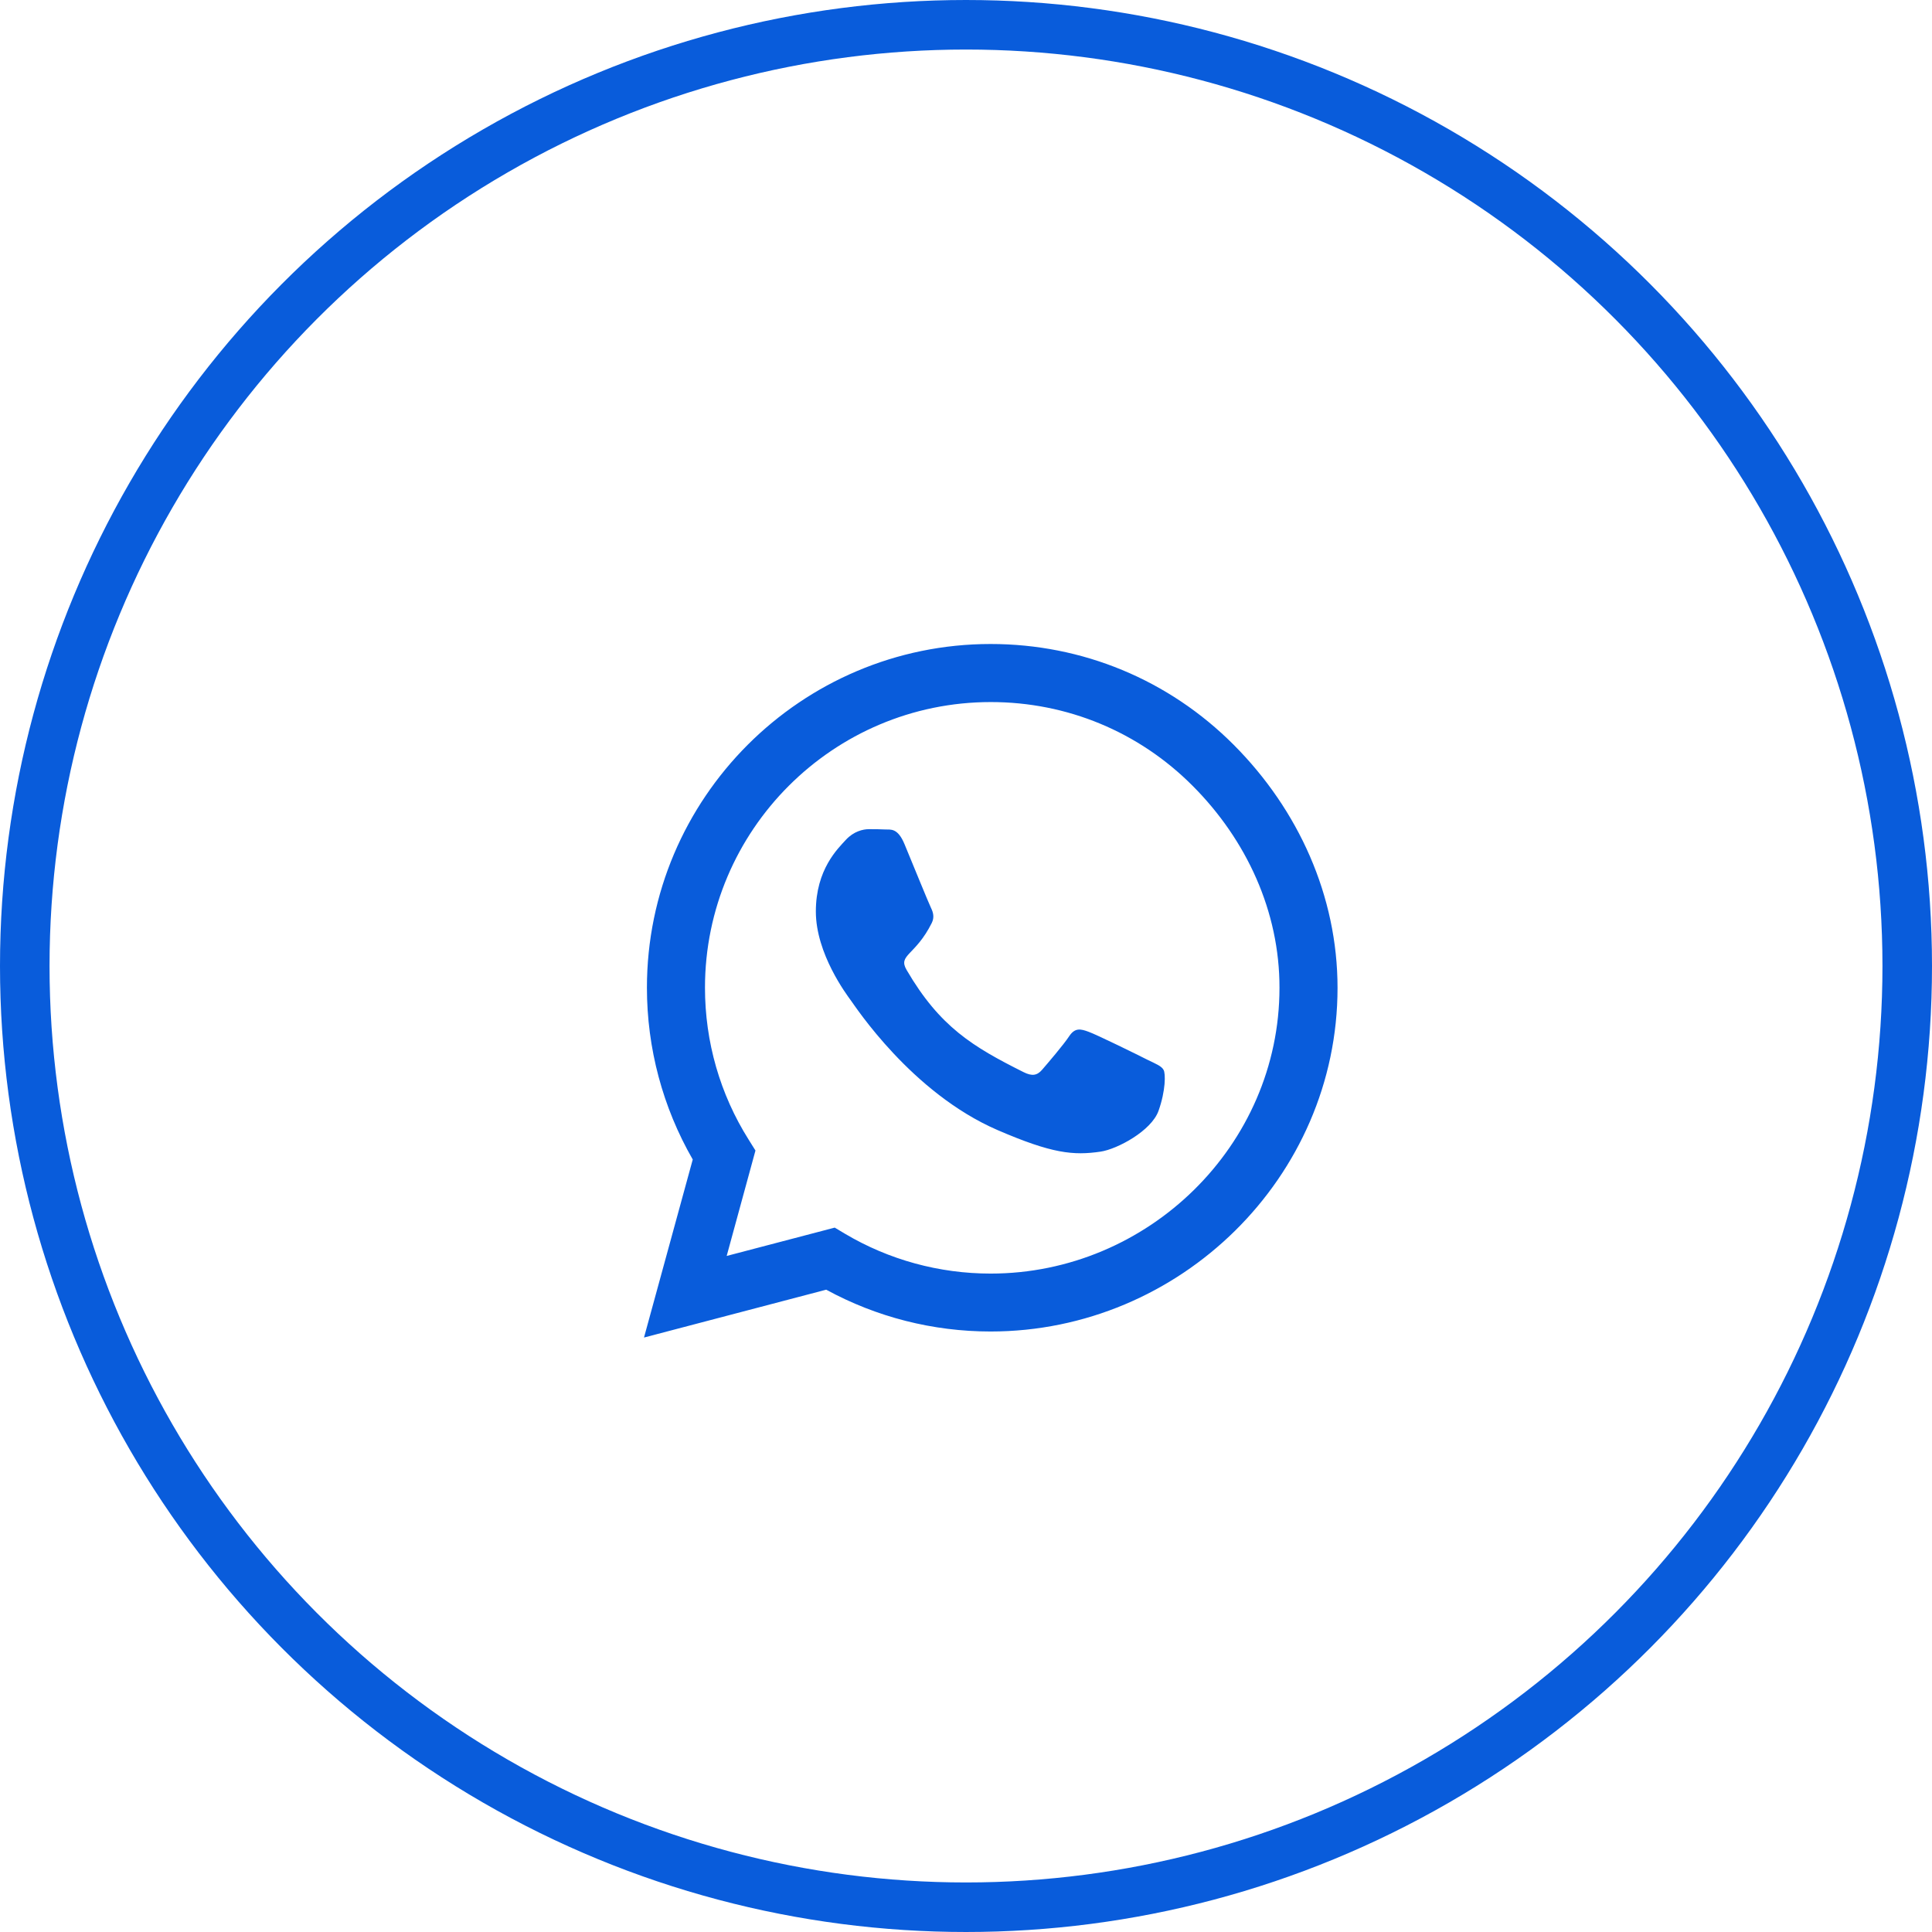
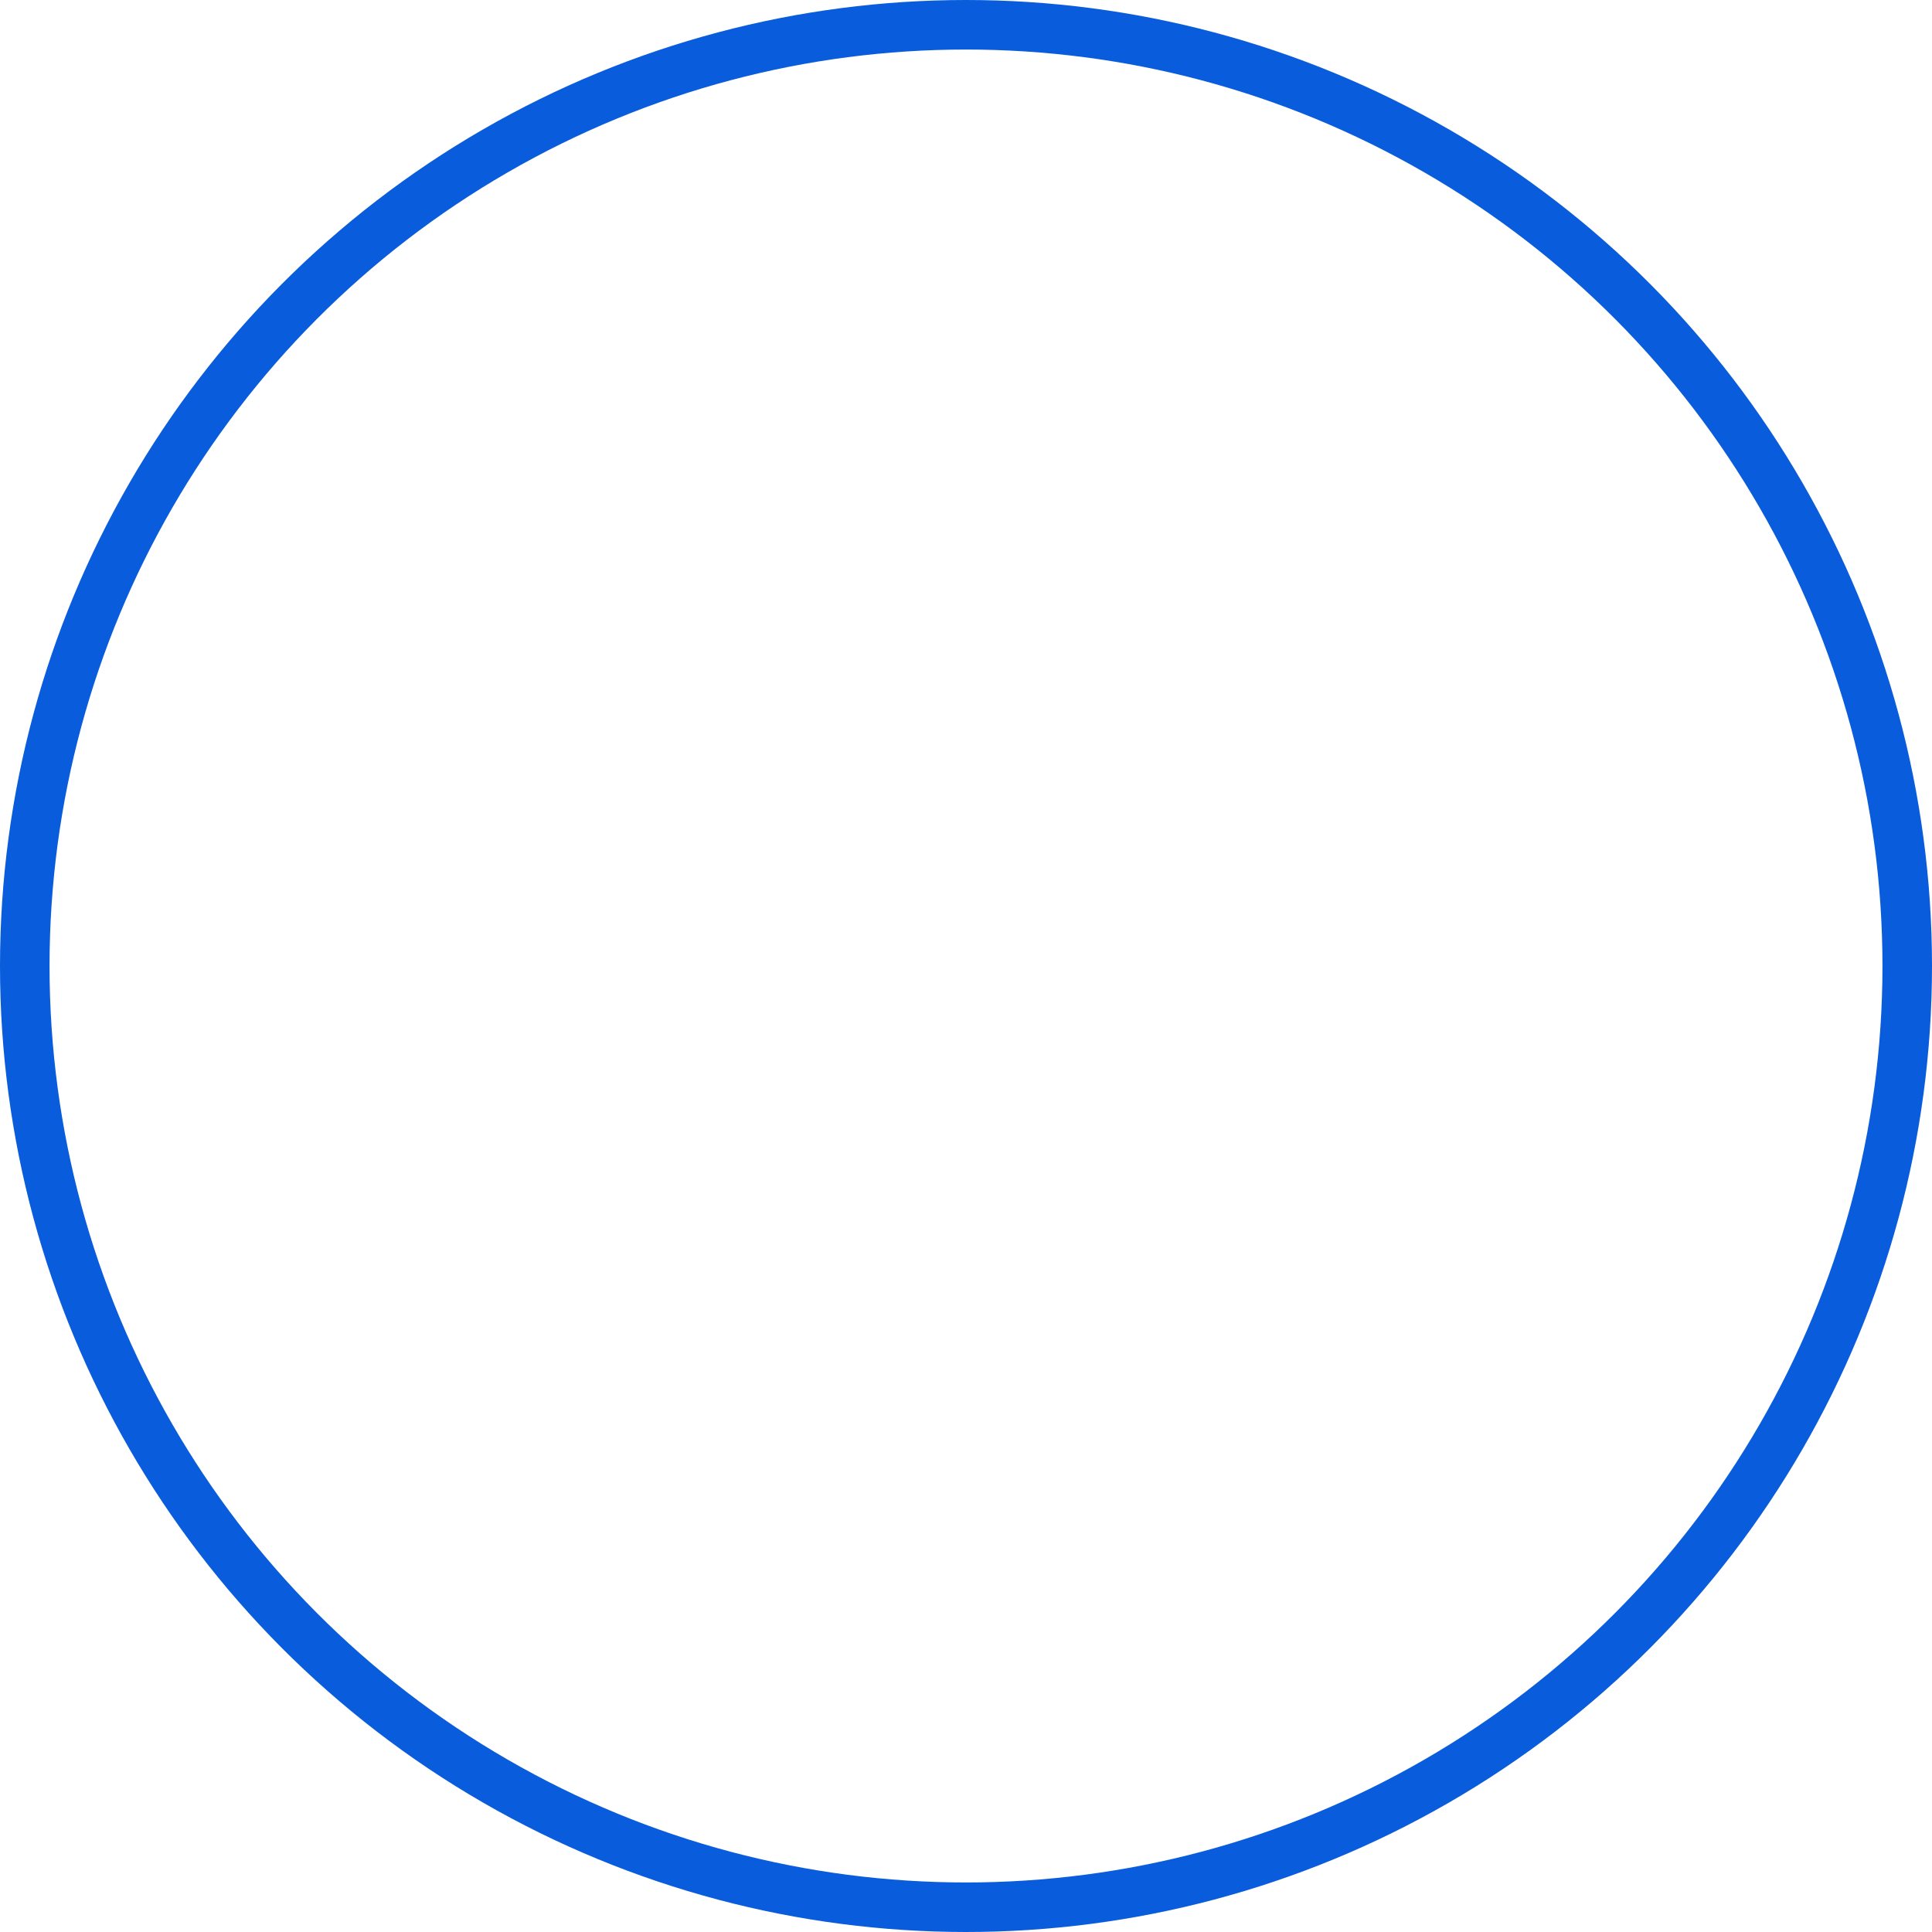
<svg xmlns="http://www.w3.org/2000/svg" width="39" height="39" viewBox="0 0 39 39" fill="none">
  <circle cx="19.5" cy="19.5" r="19" stroke="#095CDB" />
-   <path d="M24.903 15.034C23.594 13.722 21.85 13 19.997 13C16.172 13 13.059 16.113 13.059 19.938C13.059 21.159 13.378 22.353 13.984 23.406L13 27L16.678 26.034C17.691 26.587 18.831 26.878 19.994 26.878H19.997C23.819 26.878 27 23.766 27 19.941C27 18.087 26.212 16.347 24.903 15.034ZM19.997 25.709C18.959 25.709 17.944 25.431 17.059 24.906L16.85 24.781L14.669 25.353L15.25 23.225L15.113 23.006C14.534 22.087 14.231 21.028 14.231 19.938C14.231 16.759 16.819 14.172 20 14.172C21.541 14.172 22.988 14.772 24.075 15.863C25.163 16.953 25.831 18.4 25.828 19.941C25.828 23.122 23.175 25.709 19.997 25.709ZM23.159 21.391C22.988 21.303 22.134 20.884 21.975 20.828C21.816 20.769 21.7 20.741 21.584 20.916C21.469 21.091 21.137 21.478 21.034 21.597C20.934 21.712 20.831 21.728 20.659 21.641C19.641 21.131 18.972 20.731 18.3 19.578C18.122 19.272 18.478 19.294 18.809 18.631C18.866 18.516 18.837 18.416 18.794 18.328C18.75 18.241 18.403 17.387 18.259 17.041C18.119 16.703 17.975 16.75 17.869 16.744C17.769 16.738 17.653 16.738 17.538 16.738C17.422 16.738 17.234 16.781 17.075 16.953C16.916 17.128 16.469 17.547 16.469 18.4C16.469 19.253 17.091 20.078 17.175 20.194C17.262 20.309 18.397 22.059 20.137 22.812C21.238 23.288 21.669 23.328 22.219 23.247C22.553 23.197 23.244 22.828 23.387 22.422C23.531 22.016 23.531 21.669 23.488 21.597C23.447 21.519 23.331 21.475 23.159 21.391Z" fill="#095CDB" />
</svg>